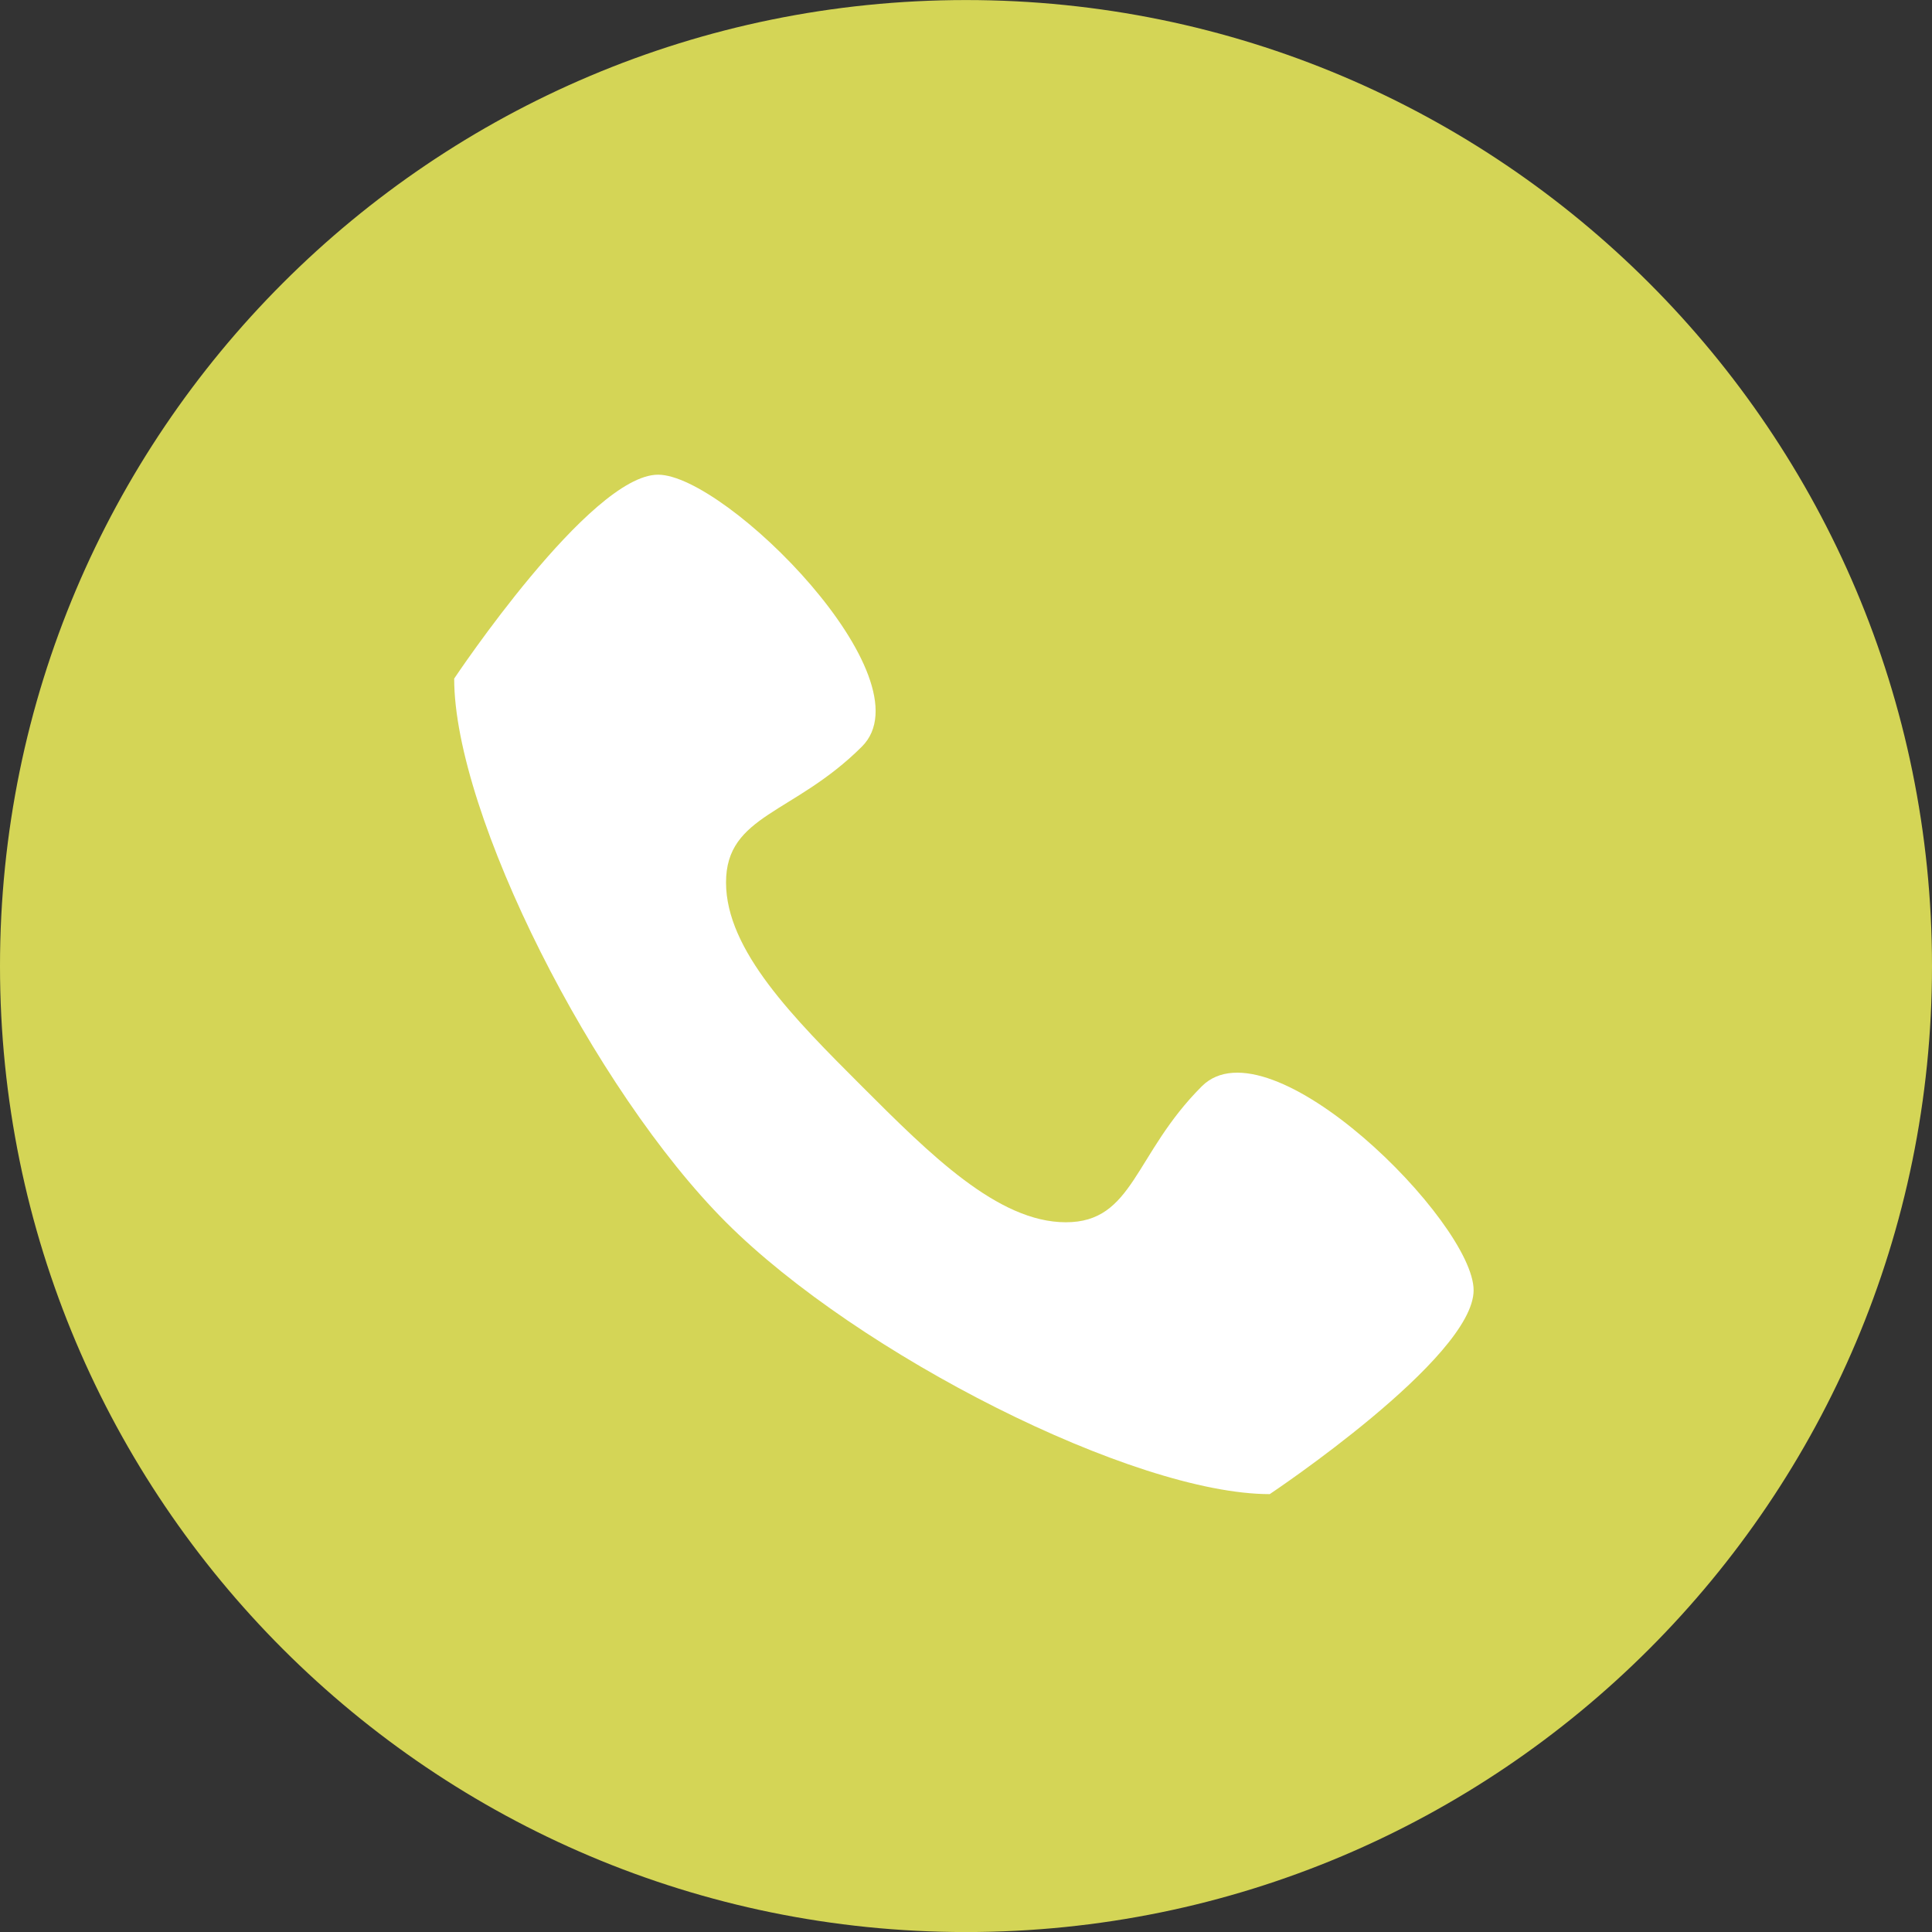
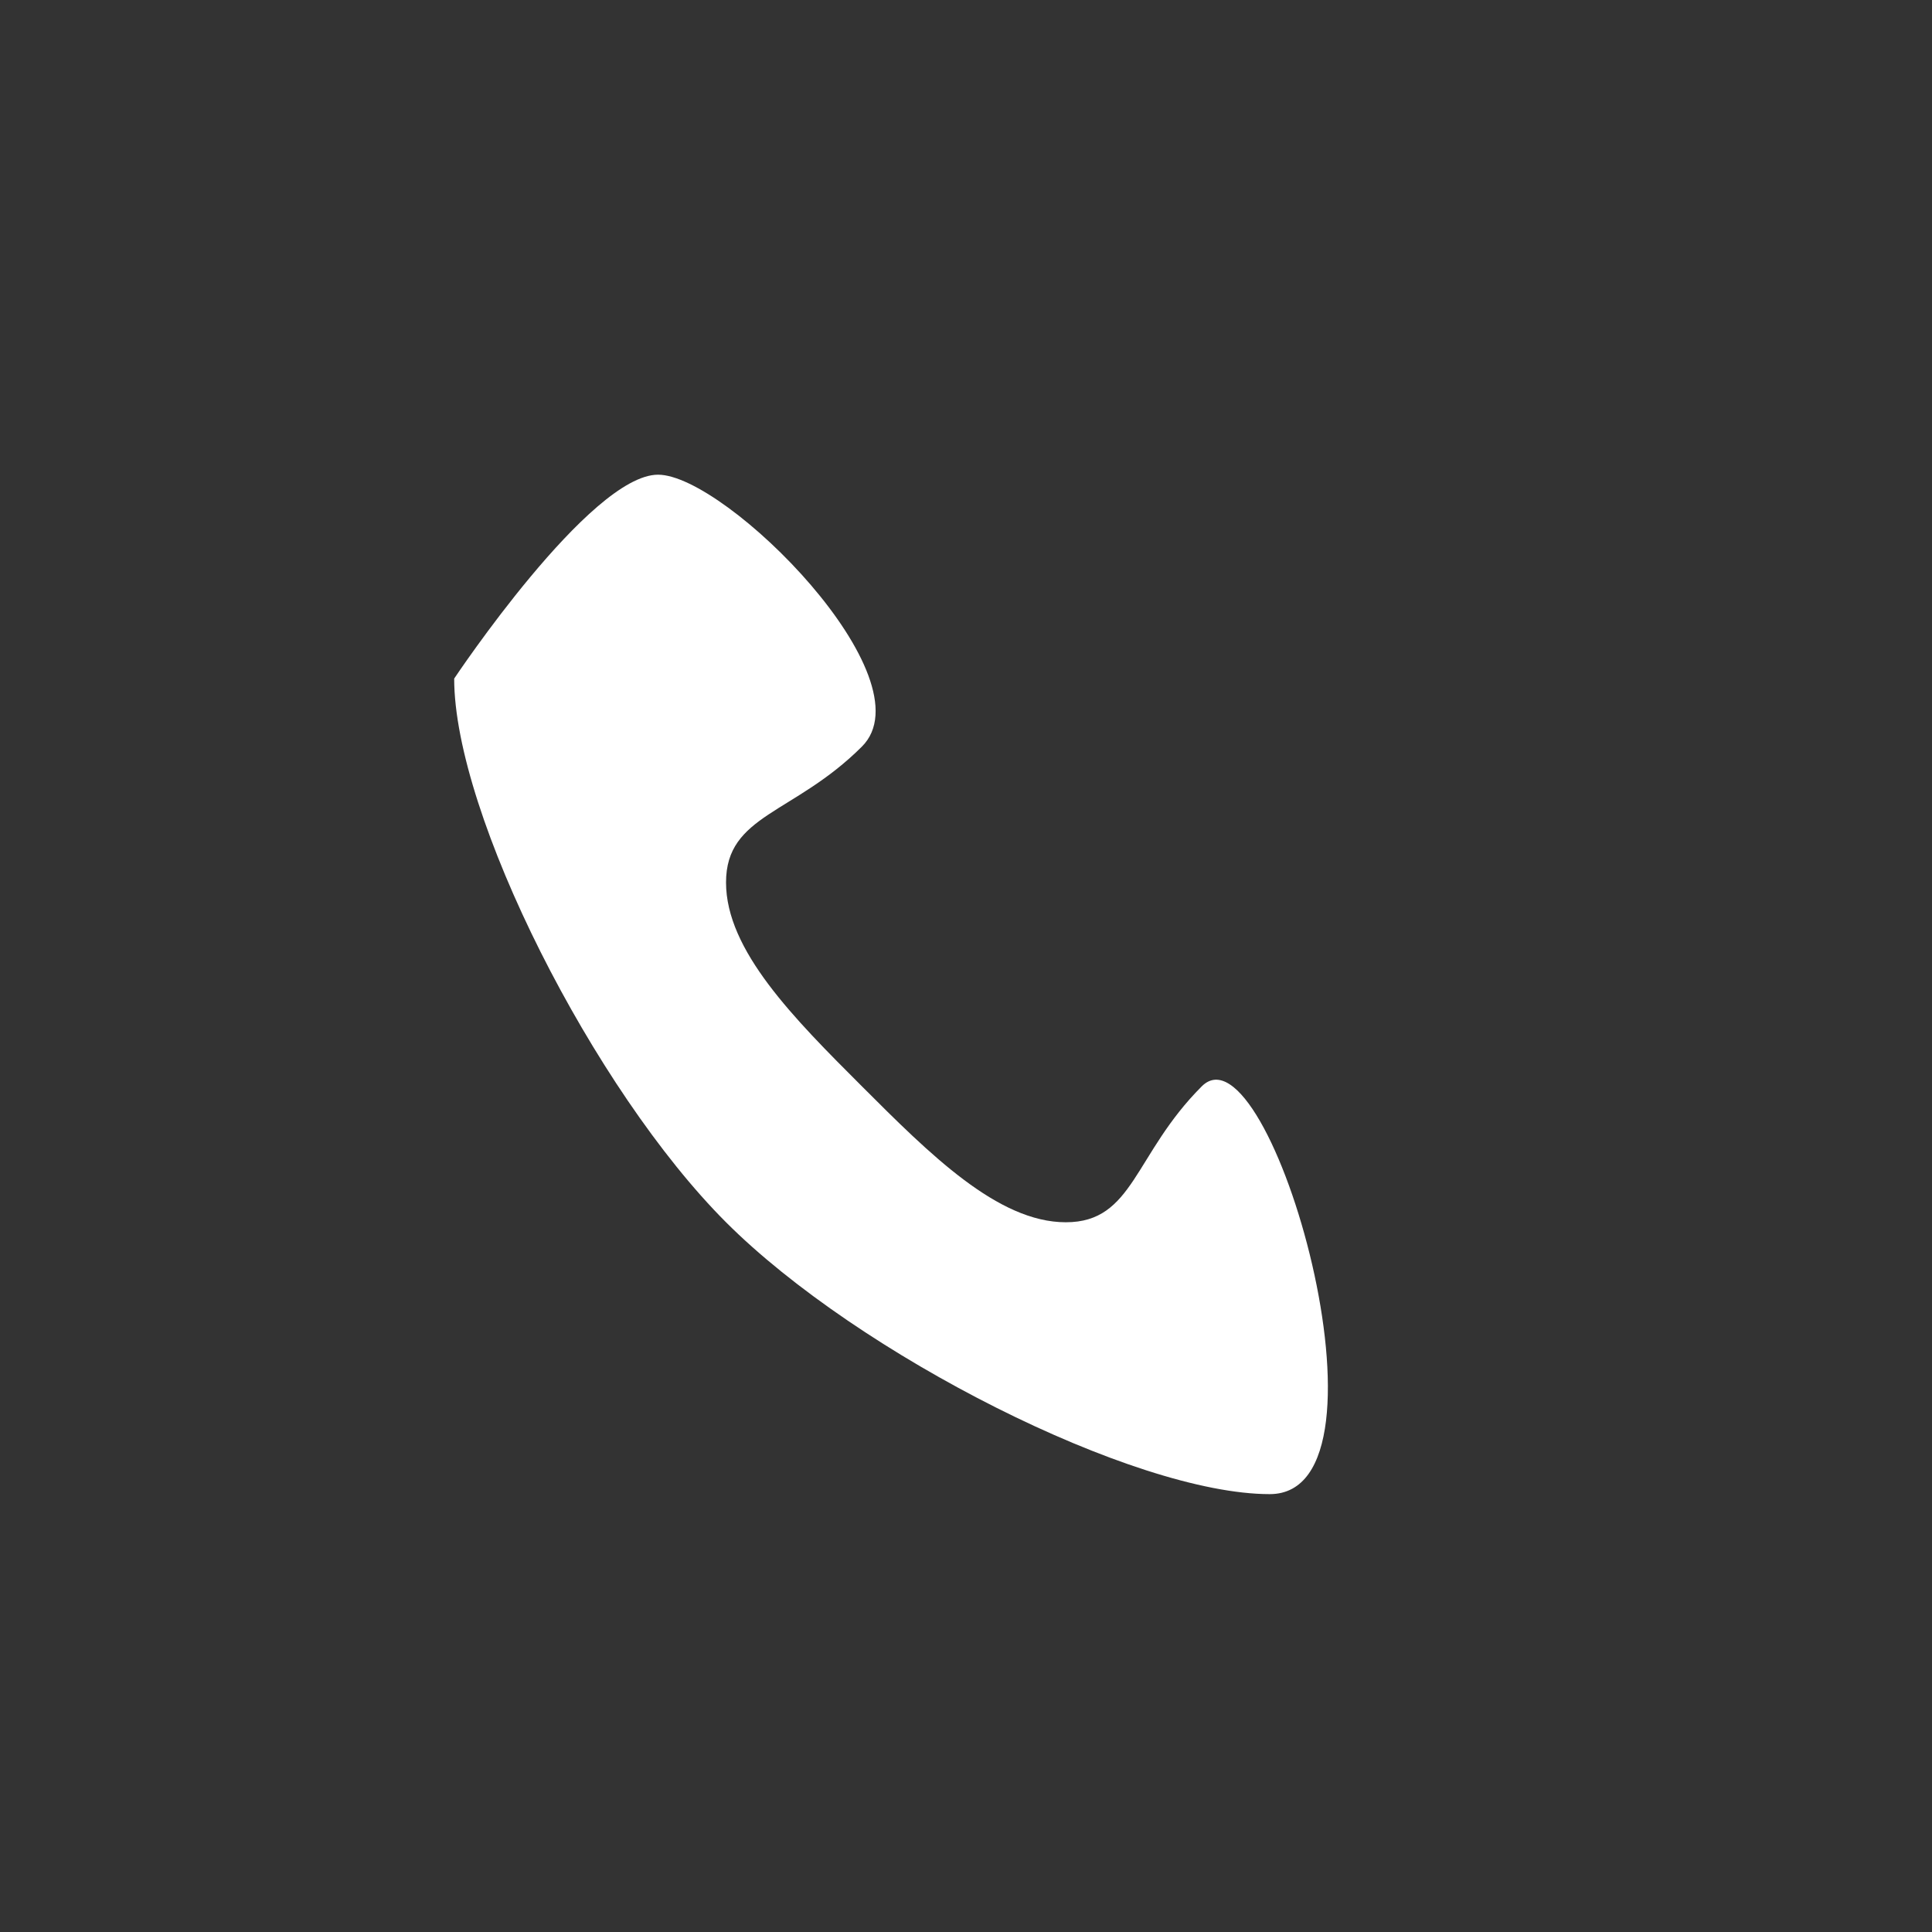
<svg xmlns="http://www.w3.org/2000/svg" version="1.1" id="Layer_1" x="0px" y="0px" viewBox="0 0 120 120" enable-background="new 0 0 120 120" xml:space="preserve">
  <rect x="0" y="0" width="120" height="120" fill="#333333" stroke="none" />
-   <path fill="#D4D556" d="M60,120.003c33.138,0,60-26.862,60-60s-26.862-60-60-60s-60,26.862-60,60S26.862,120.003,60,120.003" />
-   <path fill="#FFFFFF" d="M74.643,67.475c-4.221,4.221-4.221,8.442-8.442,8.442s-8.442-4.221-12.664-8.442s-8.442-8.442-8.442-12.664  s4.221-4.221,8.442-8.442c4.221-4.221-8.442-16.885-12.664-16.885S28.21,42.148,28.21,42.148c0,8.442,8.673,25.557,16.885,33.77  s25.327,16.885,33.77,16.885c0,0,12.664-8.442,12.664-12.664S78.865,63.254,74.643,67.475" />
+   <path fill="#FFFFFF" d="M74.643,67.475c-4.221,4.221-4.221,8.442-8.442,8.442s-8.442-4.221-12.664-8.442s-8.442-8.442-8.442-12.664  s4.221-4.221,8.442-8.442c4.221-4.221-8.442-16.885-12.664-16.885S28.21,42.148,28.21,42.148c0,8.442,8.673,25.557,16.885,33.77  s25.327,16.885,33.77,16.885S78.865,63.254,74.643,67.475" />
</svg>